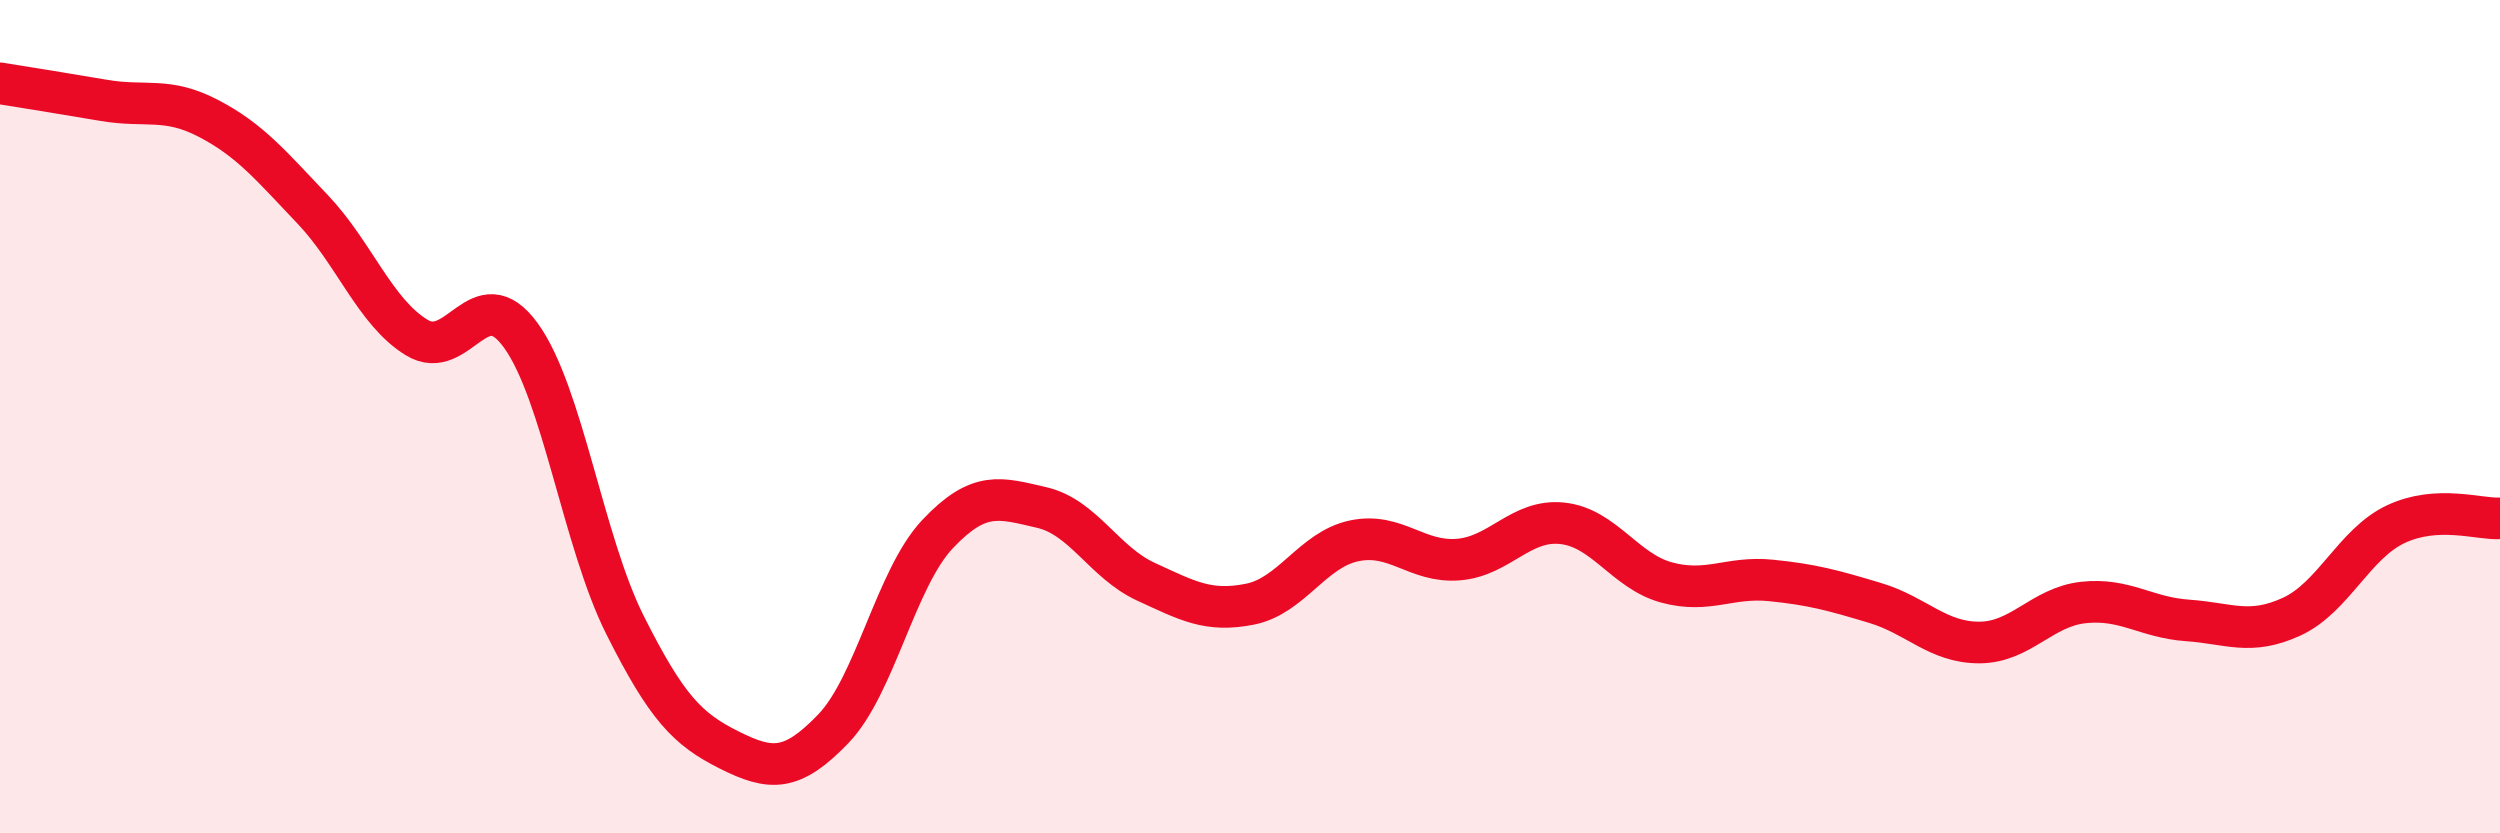
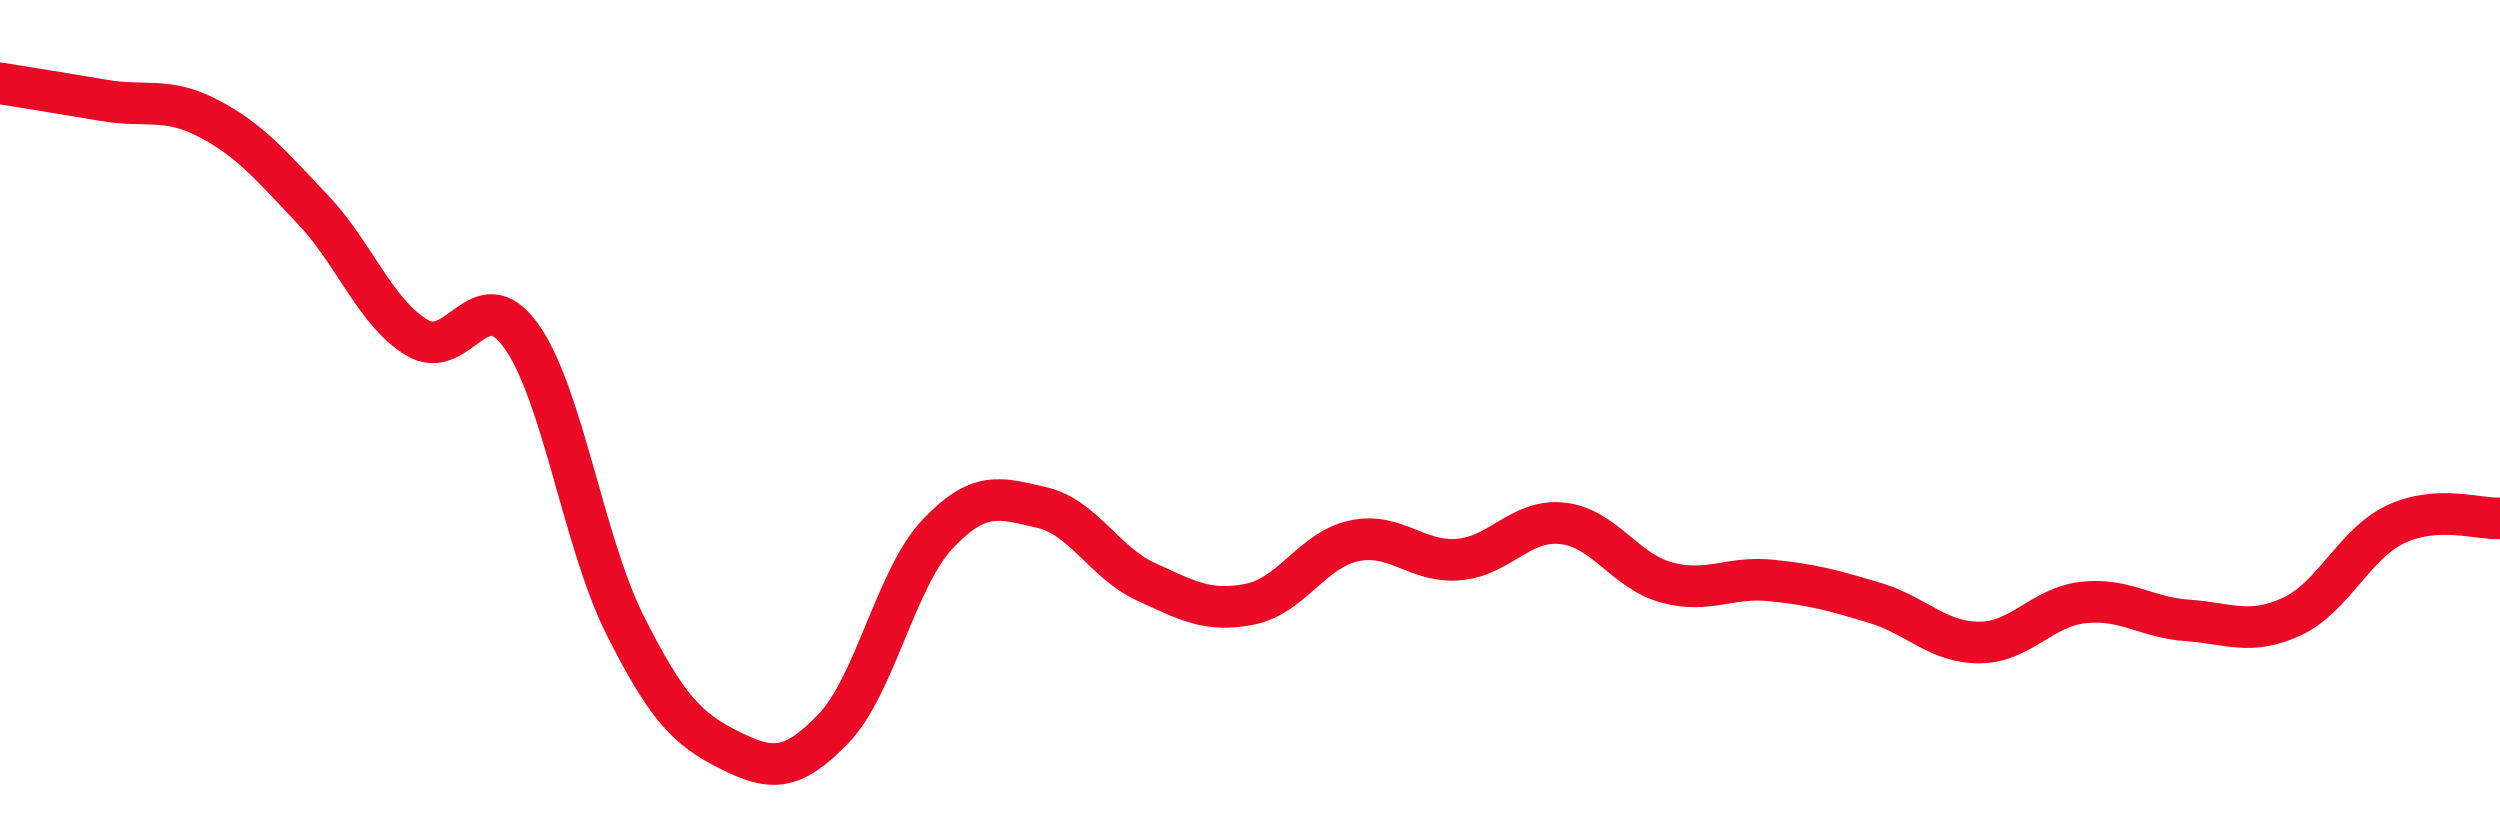
<svg xmlns="http://www.w3.org/2000/svg" width="60" height="20" viewBox="0 0 60 20">
-   <path d="M 0,2 C 0.5,2.08 1.5,2.24 2.5,2.41 C 3.5,2.58 4,2.32 5,2.84 C 6,3.36 6.5,3.97 7.5,5.02 C 8.5,6.07 9,7.49 10,8.1 C 11,8.71 11.5,6.67 12.5,8.05 C 13.5,9.43 14,13.01 15,15 C 16,16.99 16.5,17.5 17.5,18 C 18.5,18.5 19,18.53 20,17.49 C 21,16.45 21.5,13.88 22.5,12.82 C 23.5,11.76 24,11.95 25,12.18 C 26,12.41 26.5,13.5 27.5,13.96 C 28.5,14.42 29,14.7 30,14.5 C 31,14.3 31.5,13.19 32.5,12.98 C 33.5,12.77 34,13.51 35,13.43 C 36,13.35 36.5,12.45 37.5,12.56 C 38.5,12.67 39,13.71 40,13.98 C 41,14.25 41.5,13.83 42.5,13.93 C 43.5,14.03 44,14.17 45,14.47 C 46,14.77 46.5,15.42 47.5,15.42 C 48.5,15.42 49,14.57 50,14.46 C 51,14.35 51.5,14.82 52.5,14.89 C 53.5,14.96 54,15.26 55,14.8 C 56,14.34 56.5,13.05 57.5,12.58 C 58.5,12.11 59.5,12.47 60,12.44L60 20L0 20Z" fill="#EB0A25" opacity="0.1" stroke-linecap="round" stroke-linejoin="round" />
  <path d="M 0,2 C 0.5,2.08 1.5,2.24 2.5,2.41 C 3.5,2.58 4,2.32 5,2.84 C 6,3.36 6.5,3.97 7.5,5.02 C 8.5,6.07 9,7.49 10,8.1 C 11,8.71 11.5,6.67 12.5,8.05 C 13.5,9.43 14,13.01 15,15 C 16,16.99 16.5,17.5 17.5,18 C 18.5,18.5 19,18.53 20,17.49 C 21,16.45 21.5,13.88 22.5,12.82 C 23.5,11.76 24,11.95 25,12.18 C 26,12.41 26.5,13.5 27.5,13.96 C 28.5,14.42 29,14.7 30,14.5 C 31,14.3 31.5,13.19 32.5,12.98 C 33.5,12.77 34,13.51 35,13.43 C 36,13.35 36.5,12.45 37.5,12.56 C 38.5,12.67 39,13.71 40,13.98 C 41,14.25 41.5,13.83 42.5,13.93 C 43.5,14.03 44,14.17 45,14.47 C 46,14.77 46.5,15.42 47.5,15.42 C 48.5,15.42 49,14.57 50,14.46 C 51,14.35 51.5,14.82 52.5,14.89 C 53.5,14.96 54,15.26 55,14.8 C 56,14.34 56.5,13.05 57.5,12.58 C 58.5,12.11 59.5,12.47 60,12.44" stroke="#EB0A25" stroke-width="1" fill="none" stroke-linecap="round" stroke-linejoin="round" />
</svg>